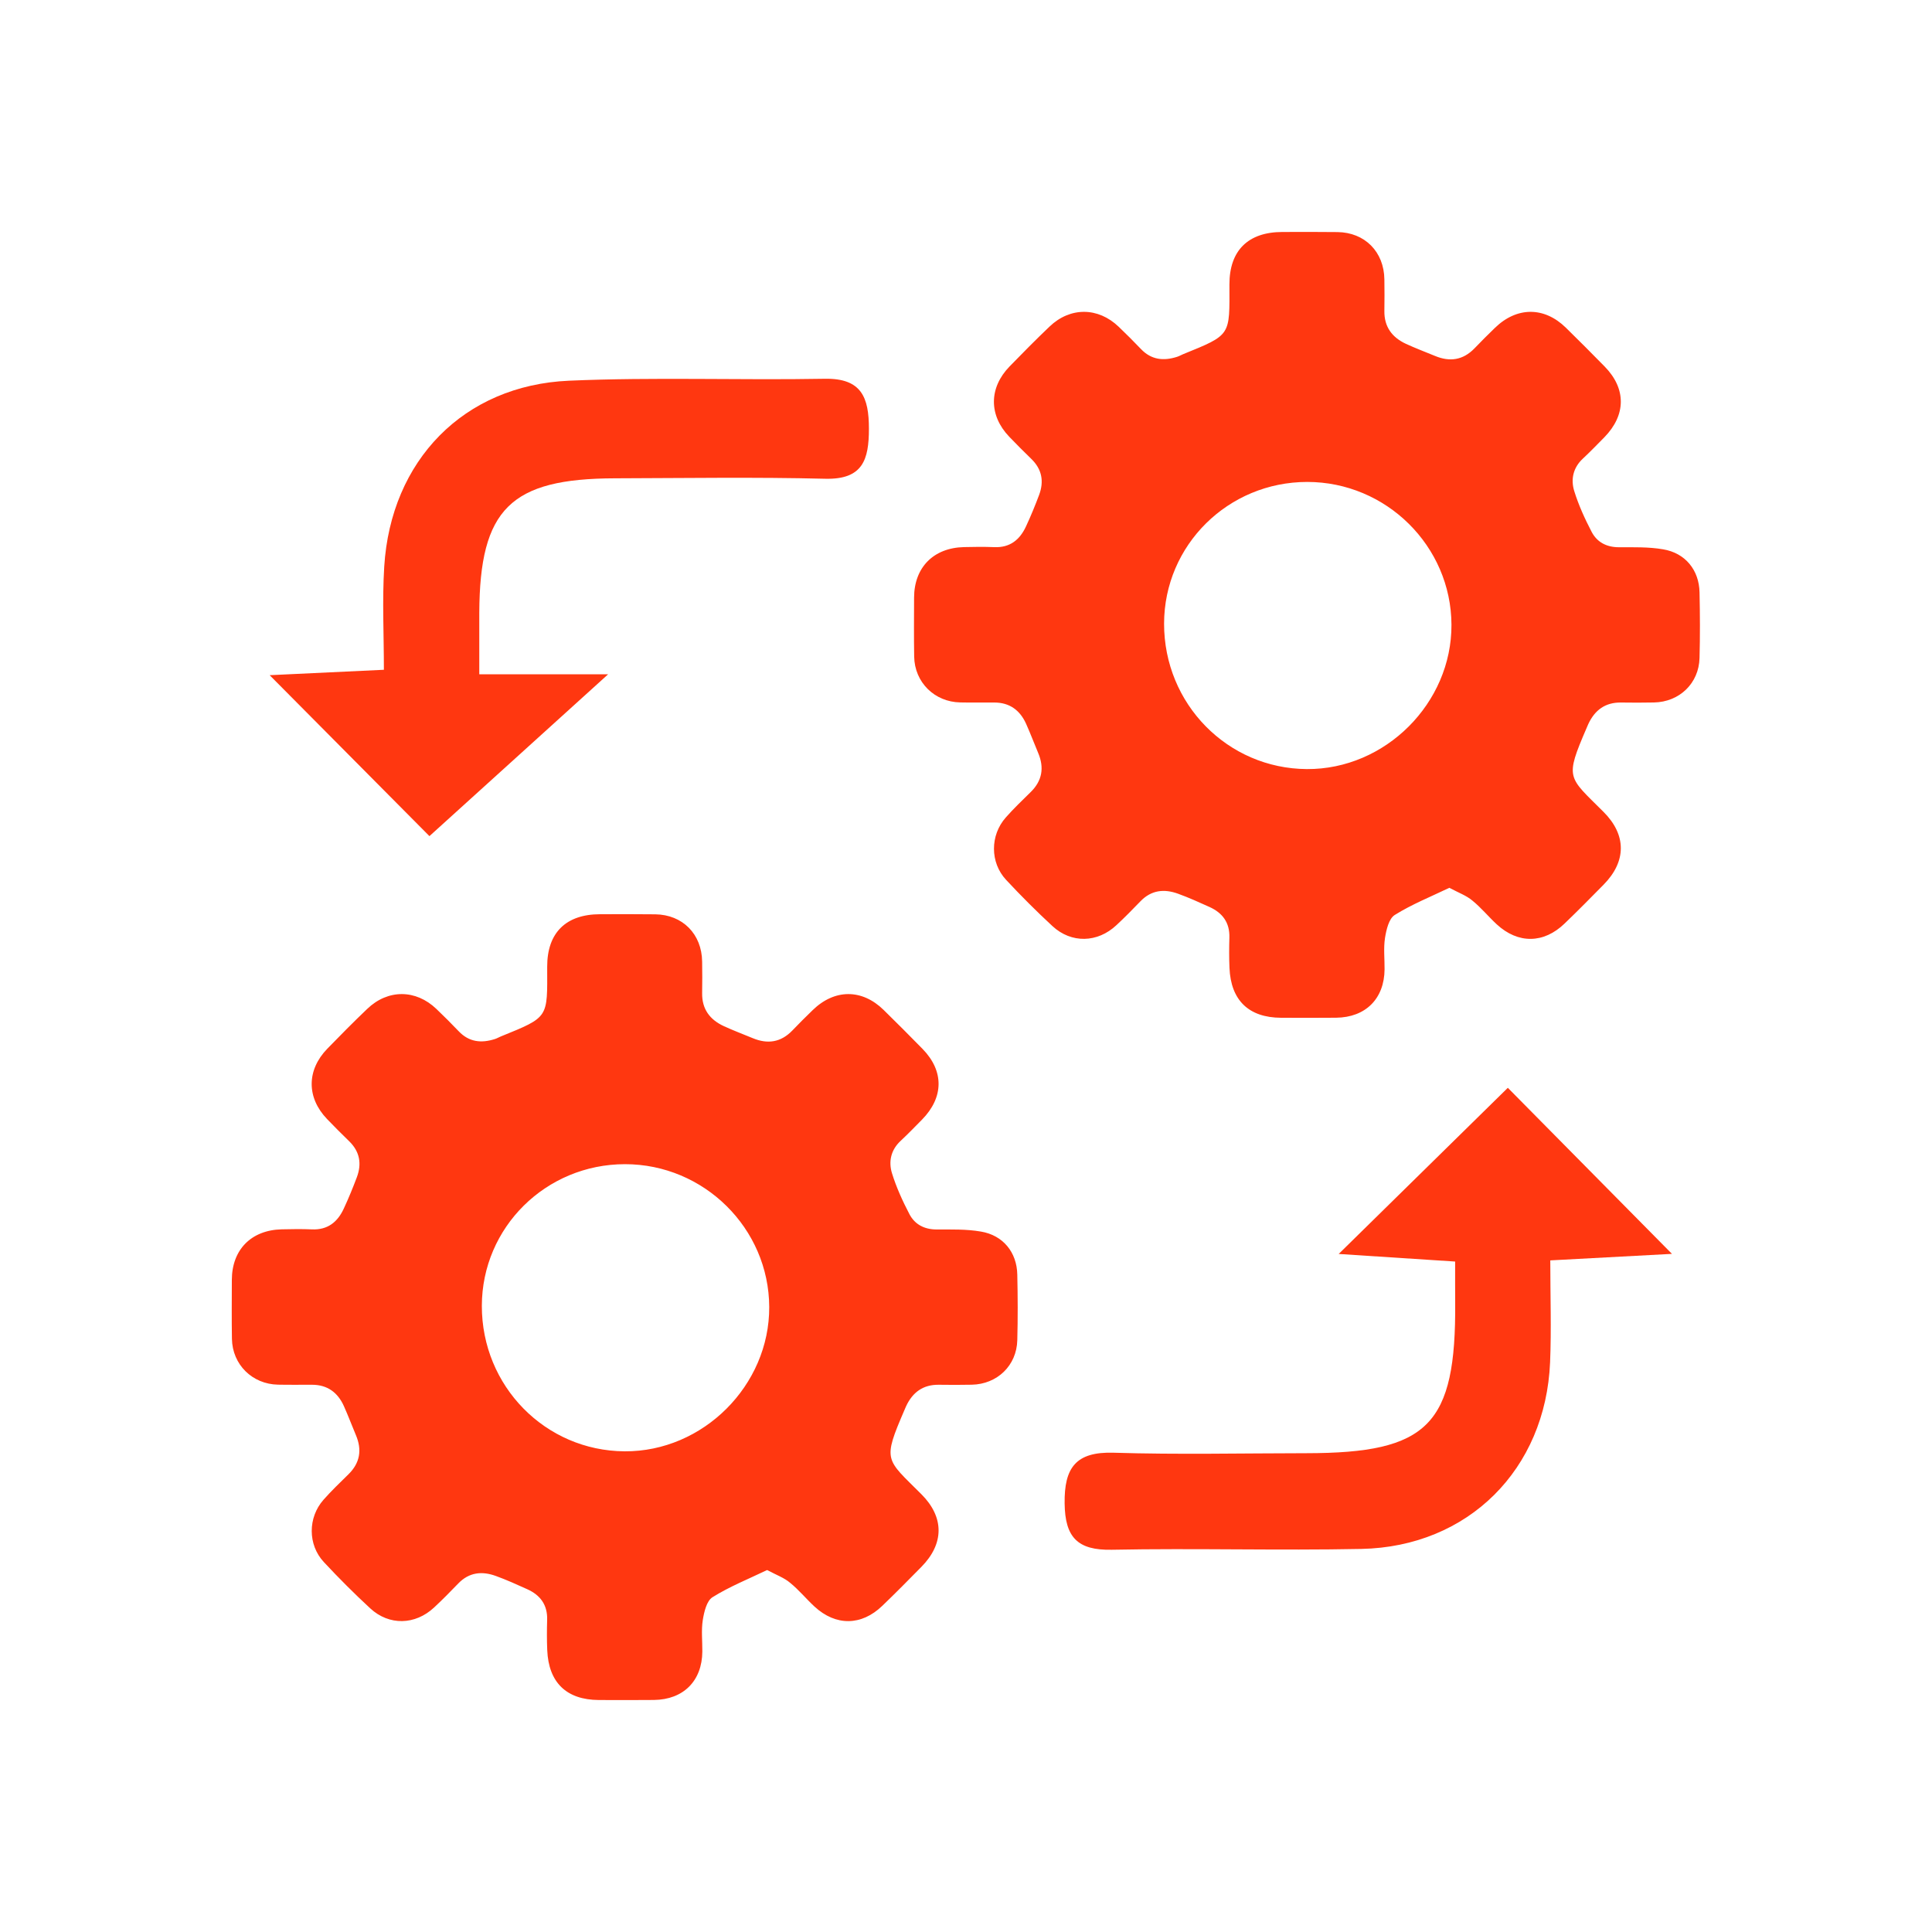
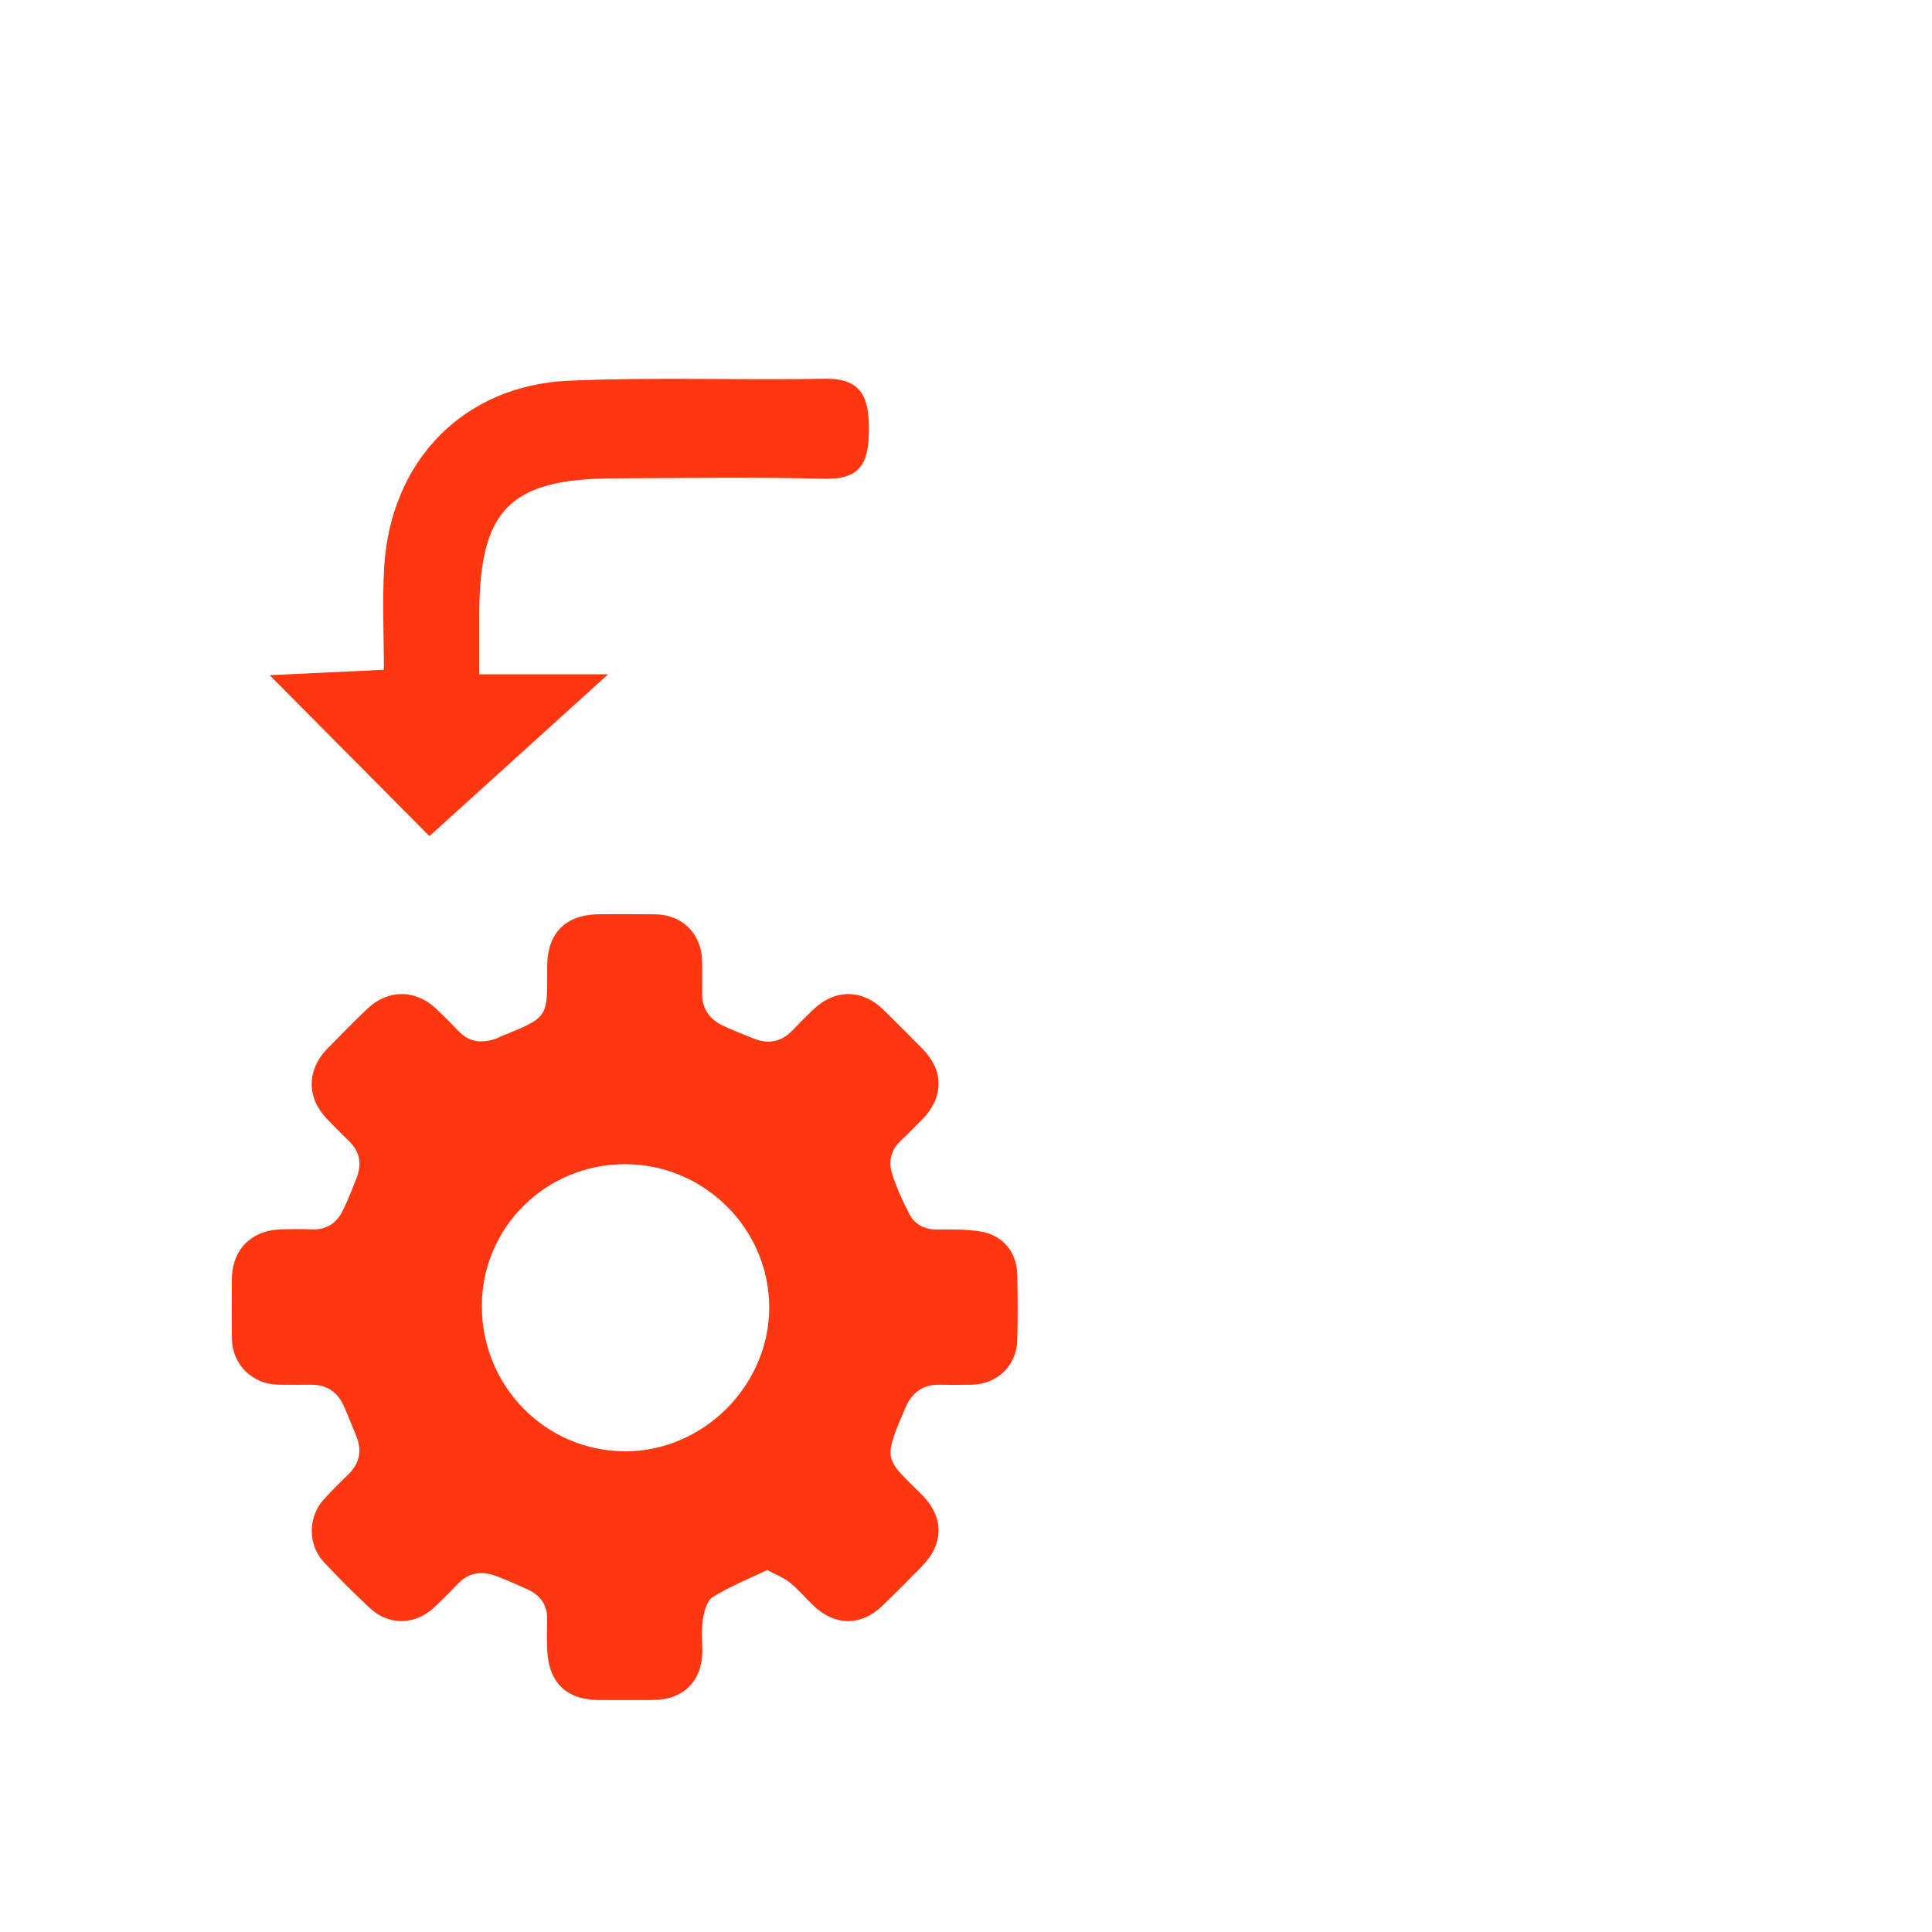
<svg xmlns="http://www.w3.org/2000/svg" id="Capa_1" x="0px" y="0px" viewBox="0 0 400 400" style="enable-background:new 0 0 400 400;" xml:space="preserve">
  <style type="text/css">	.st0{fill:none;stroke:#000000;stroke-width:5.669;stroke-miterlimit:10;}	.st1{fill:#FF3710;}	.st2{fill:none;stroke:#00FFFF;stroke-width:8.504;stroke-linecap:round;stroke-linejoin:round;stroke-miterlimit:10;}	.st3{fill:#00FFFF;}	.st4{fill:none;stroke:#00FFFF;stroke-width:14.574;stroke-linecap:round;stroke-linejoin:round;stroke-miterlimit:10;}	.st5{fill:none;stroke:#00FFFF;stroke-width:11.659;stroke-linecap:round;stroke-linejoin:round;stroke-miterlimit:10;}	.st6{fill:#312F2D;}</style>
  <g>
    <g>
      <path class="st1" d="M99.23,139.6c9.29,0,17.25,0,26.68,0c-14.05,12.72-26.59,24.08-37,33.51c-9.02-9.08-21.07-21.23-33.08-33.32   c6.36-0.3,14.31-0.68,23.65-1.12c0-7.37-0.36-14.38,0.07-21.34c1.35-21.98,16.44-37.56,38.26-38.51   c17.62-0.77,35.31-0.08,52.95-0.4c7.64-0.14,9.14,3.9,9.14,10.35c0,6.38-1.25,10.54-9.04,10.35c-14.51-0.36-29.03-0.13-43.54-0.09   c-21.64,0.05-27.99,6.36-28.09,27.84C99.22,130.36,99.23,133.86,99.23,139.6z" />
-       <path class="st1" d="M301.27,261.19c-9.21-0.6-17.15-1.12-24.11-1.57c12.2-11.98,24.18-23.75,35.02-34.4   c9.42,9.53,21.27,21.52,33.98,34.38c-7.76,0.42-15.64,0.84-25.19,1.35c0,7.3,0.24,14.21-0.04,21.09   c-0.93,22.19-16.96,38.2-39.08,38.65c-17.21,0.35-34.44-0.17-51.66,0.17c-7.13,0.14-9.68-2.6-9.77-9.58   c-0.1-7.38,2.29-10.75,10.14-10.51c13.29,0.41,26.61,0.11,39.92,0.1c25.26-0.02,30.99-5.84,30.8-31.25   C301.26,267.3,301.27,264.98,301.27,261.19z" />
      <g>
        <g>
          <g>
            <g>
-               <path class="st1" d="M300.07,183.81c-3.85,1.85-7.78,3.42-11.31,5.63c-1.21,0.76-1.74,3.06-2.01,4.75       c-0.33,2.12-0.07,4.33-0.09,6.5c-0.05,6.07-3.91,9.95-10.03,10.02c-3.81,0.04-7.6,0.02-11.41,0.01       c-6.68-0.04-10.39-3.61-10.67-10.33c-0.09-2.08-0.08-4.17-0.02-6.25c0.1-3.12-1.42-5.15-4.14-6.37       c-2.14-0.97-4.29-1.94-6.5-2.74c-2.84-1.03-5.5-0.77-7.74,1.54c-1.64,1.7-3.29,3.38-5.01,4.98       c-3.92,3.67-9.33,3.81-13.24,0.19c-3.32-3.07-6.53-6.28-9.61-9.59c-3.33-3.58-3.31-9.21-0.07-12.88       c1.61-1.83,3.39-3.53,5.13-5.24c2.44-2.37,2.89-5.09,1.58-8.17c-0.84-1.99-1.6-4.03-2.49-6.01c-1.26-2.79-3.4-4.4-6.57-4.4       c-2.35-0.01-4.71,0.03-7.06-0.02c-5.33-0.1-9.45-4.16-9.54-9.48c-0.07-4.07-0.03-8.15-0.02-12.22       c0.02-6.26,4.02-10.31,10.33-10.46c2.09-0.05,4.18-0.08,6.26,0.01c3.25,0.14,5.3-1.52,6.58-4.29c0.99-2.12,1.88-4.3,2.71-6.5       c1.05-2.8,0.61-5.32-1.59-7.46c-1.56-1.52-3.1-3.05-4.6-4.62c-4.23-4.43-4.22-10.1,0.07-14.53c2.71-2.79,5.46-5.57,8.27-8.25       c4.28-4.11,10.07-4.07,14.33,0.02c1.57,1.51,3.12,3.04,4.61,4.61c2.14,2.25,4.67,2.51,7.47,1.62       c0.43-0.13,0.82-0.37,1.24-0.54c10.05-4.09,9.63-3.78,9.61-14.43c-0.02-7.09,3.92-10.87,10.95-10.88       c3.81-0.01,7.6-0.03,11.41,0.02c5.67,0.06,9.66,4.09,9.72,9.81c0.03,2.17,0.04,4.34,0,6.52c-0.05,3.29,1.6,5.48,4.47,6.81       c1.97,0.91,4,1.67,6.01,2.5c3.07,1.28,5.81,0.88,8.18-1.57c1.38-1.44,2.79-2.85,4.22-4.23c4.54-4.42,10.21-4.43,14.69-0.05       c2.71,2.66,5.4,5.35,8.06,8.07c4.47,4.58,4.42,10.02-0.1,14.64c-1.46,1.48-2.91,2.98-4.43,4.4c-2.03,1.88-2.54,4.31-1.79,6.72       c0.9,2.91,2.19,5.74,3.61,8.46c1.11,2.12,3.07,3.16,5.6,3.17c3.06,0.01,6.18-0.09,9.18,0.43c4.61,0.76,7.46,4.3,7.55,8.91       c0.1,4.53,0.12,9.05,0,13.58c-0.13,5.26-4.16,9.12-9.44,9.22c-2.26,0.05-4.53,0.04-6.79,0.01c-3.29-0.05-5.46,1.57-6.8,4.46       c-0.11,0.25-0.21,0.5-0.32,0.74c-4.6,10.68-3.91,10.05,3.49,17.46c4.76,4.76,4.74,10.24,0,15.05       c-2.67,2.71-5.34,5.42-8.08,8.05c-4.33,4.18-9.64,4.23-14.05,0.16c-1.73-1.6-3.23-3.45-5.05-4.92       C303.62,185.42,302,184.84,300.07,183.81 M270.65,99.78c-16.39,0.01-29.61,13.09-29.64,29.33       c-0.02,16.62,13.14,30.02,29.56,30.12c16.24,0.1,30.01-13.65,29.94-29.89C300.44,113.07,287.01,99.78,270.65,99.78" />
-             </g>
+               </g>
          </g>
        </g>
      </g>
      <g>
        <g>
          <g>
            <g>
              <path class="st1" d="M158.82,325.06c-3.85,1.85-7.78,3.42-11.31,5.63c-1.21,0.76-1.74,3.06-2.01,4.75       c-0.33,2.12-0.07,4.33-0.09,6.5c-0.05,6.07-3.91,9.95-10.03,10.02c-3.81,0.04-7.6,0.02-11.41,0.01       c-6.68-0.04-10.39-3.61-10.67-10.33c-0.09-2.08-0.08-4.17-0.02-6.25c0.1-3.12-1.42-5.15-4.14-6.37       c-2.14-0.97-4.29-1.94-6.5-2.74c-2.84-1.03-5.5-0.77-7.74,1.54c-1.64,1.7-3.29,3.38-5.01,4.98       c-3.92,3.67-9.33,3.81-13.24,0.19c-3.32-3.07-6.53-6.28-9.61-9.59c-3.33-3.58-3.31-9.21-0.07-12.88       c1.61-1.83,3.39-3.53,5.13-5.24c2.44-2.37,2.89-5.09,1.58-8.17c-0.84-1.99-1.6-4.03-2.49-6.01c-1.26-2.79-3.4-4.4-6.57-4.4       c-2.35-0.01-4.71,0.03-7.06-0.02c-5.33-0.1-9.45-4.16-9.54-9.48c-0.07-4.07-0.03-8.15-0.02-12.22       c0.02-6.26,4.02-10.31,10.33-10.46c2.09-0.05,4.18-0.08,6.26,0.01c3.25,0.14,5.3-1.52,6.58-4.29c0.99-2.12,1.88-4.3,2.71-6.5       c1.05-2.8,0.61-5.32-1.59-7.46c-1.56-1.52-3.1-3.05-4.6-4.62c-4.23-4.43-4.22-10.1,0.07-14.53c2.71-2.79,5.46-5.57,8.27-8.25       c4.28-4.11,10.07-4.07,14.33,0.02c1.57,1.51,3.12,3.04,4.61,4.61c2.14,2.25,4.67,2.51,7.47,1.62       c0.43-0.13,0.82-0.37,1.24-0.54c10.05-4.09,9.63-3.78,9.61-14.43c-0.02-7.09,3.92-10.87,10.95-10.88       c3.81-0.01,7.6-0.03,11.41,0.02c5.67,0.06,9.66,4.09,9.72,9.81c0.03,2.17,0.04,4.34,0,6.52c-0.05,3.29,1.6,5.48,4.47,6.81       c1.97,0.91,4,1.67,6.01,2.5c3.07,1.28,5.81,0.88,8.18-1.57c1.38-1.44,2.79-2.85,4.22-4.23c4.54-4.42,10.21-4.43,14.69-0.05       c2.71,2.66,5.4,5.35,8.06,8.07c4.47,4.58,4.42,10.02-0.1,14.64c-1.46,1.48-2.91,2.98-4.43,4.4c-2.03,1.88-2.54,4.31-1.79,6.72       c0.9,2.91,2.19,5.74,3.61,8.46c1.11,2.12,3.07,3.16,5.6,3.17c3.06,0.01,6.18-0.09,9.18,0.43c4.61,0.76,7.46,4.3,7.55,8.91       c0.1,4.53,0.12,9.05,0,13.58c-0.13,5.26-4.16,9.12-9.44,9.22c-2.26,0.05-4.53,0.04-6.79,0.01c-3.29-0.05-5.46,1.57-6.8,4.46       c-0.11,0.25-0.21,0.5-0.32,0.74c-4.6,10.68-3.91,10.05,3.49,17.46c4.76,4.76,4.74,10.24,0,15.05       c-2.67,2.71-5.34,5.42-8.08,8.05c-4.33,4.18-9.64,4.23-14.05,0.16c-1.73-1.6-3.23-3.45-5.05-4.92       C162.38,326.67,160.76,326.09,158.82,325.06 M129.4,241.03c-16.39,0.01-29.61,13.09-29.64,29.33       c-0.02,16.62,13.14,30.02,29.56,30.12c16.24,0.1,30.01-13.65,29.94-29.89C159.19,254.32,145.76,241.03,129.4,241.03" />
            </g>
          </g>
        </g>
      </g>
    </g>
  </g>
</svg>